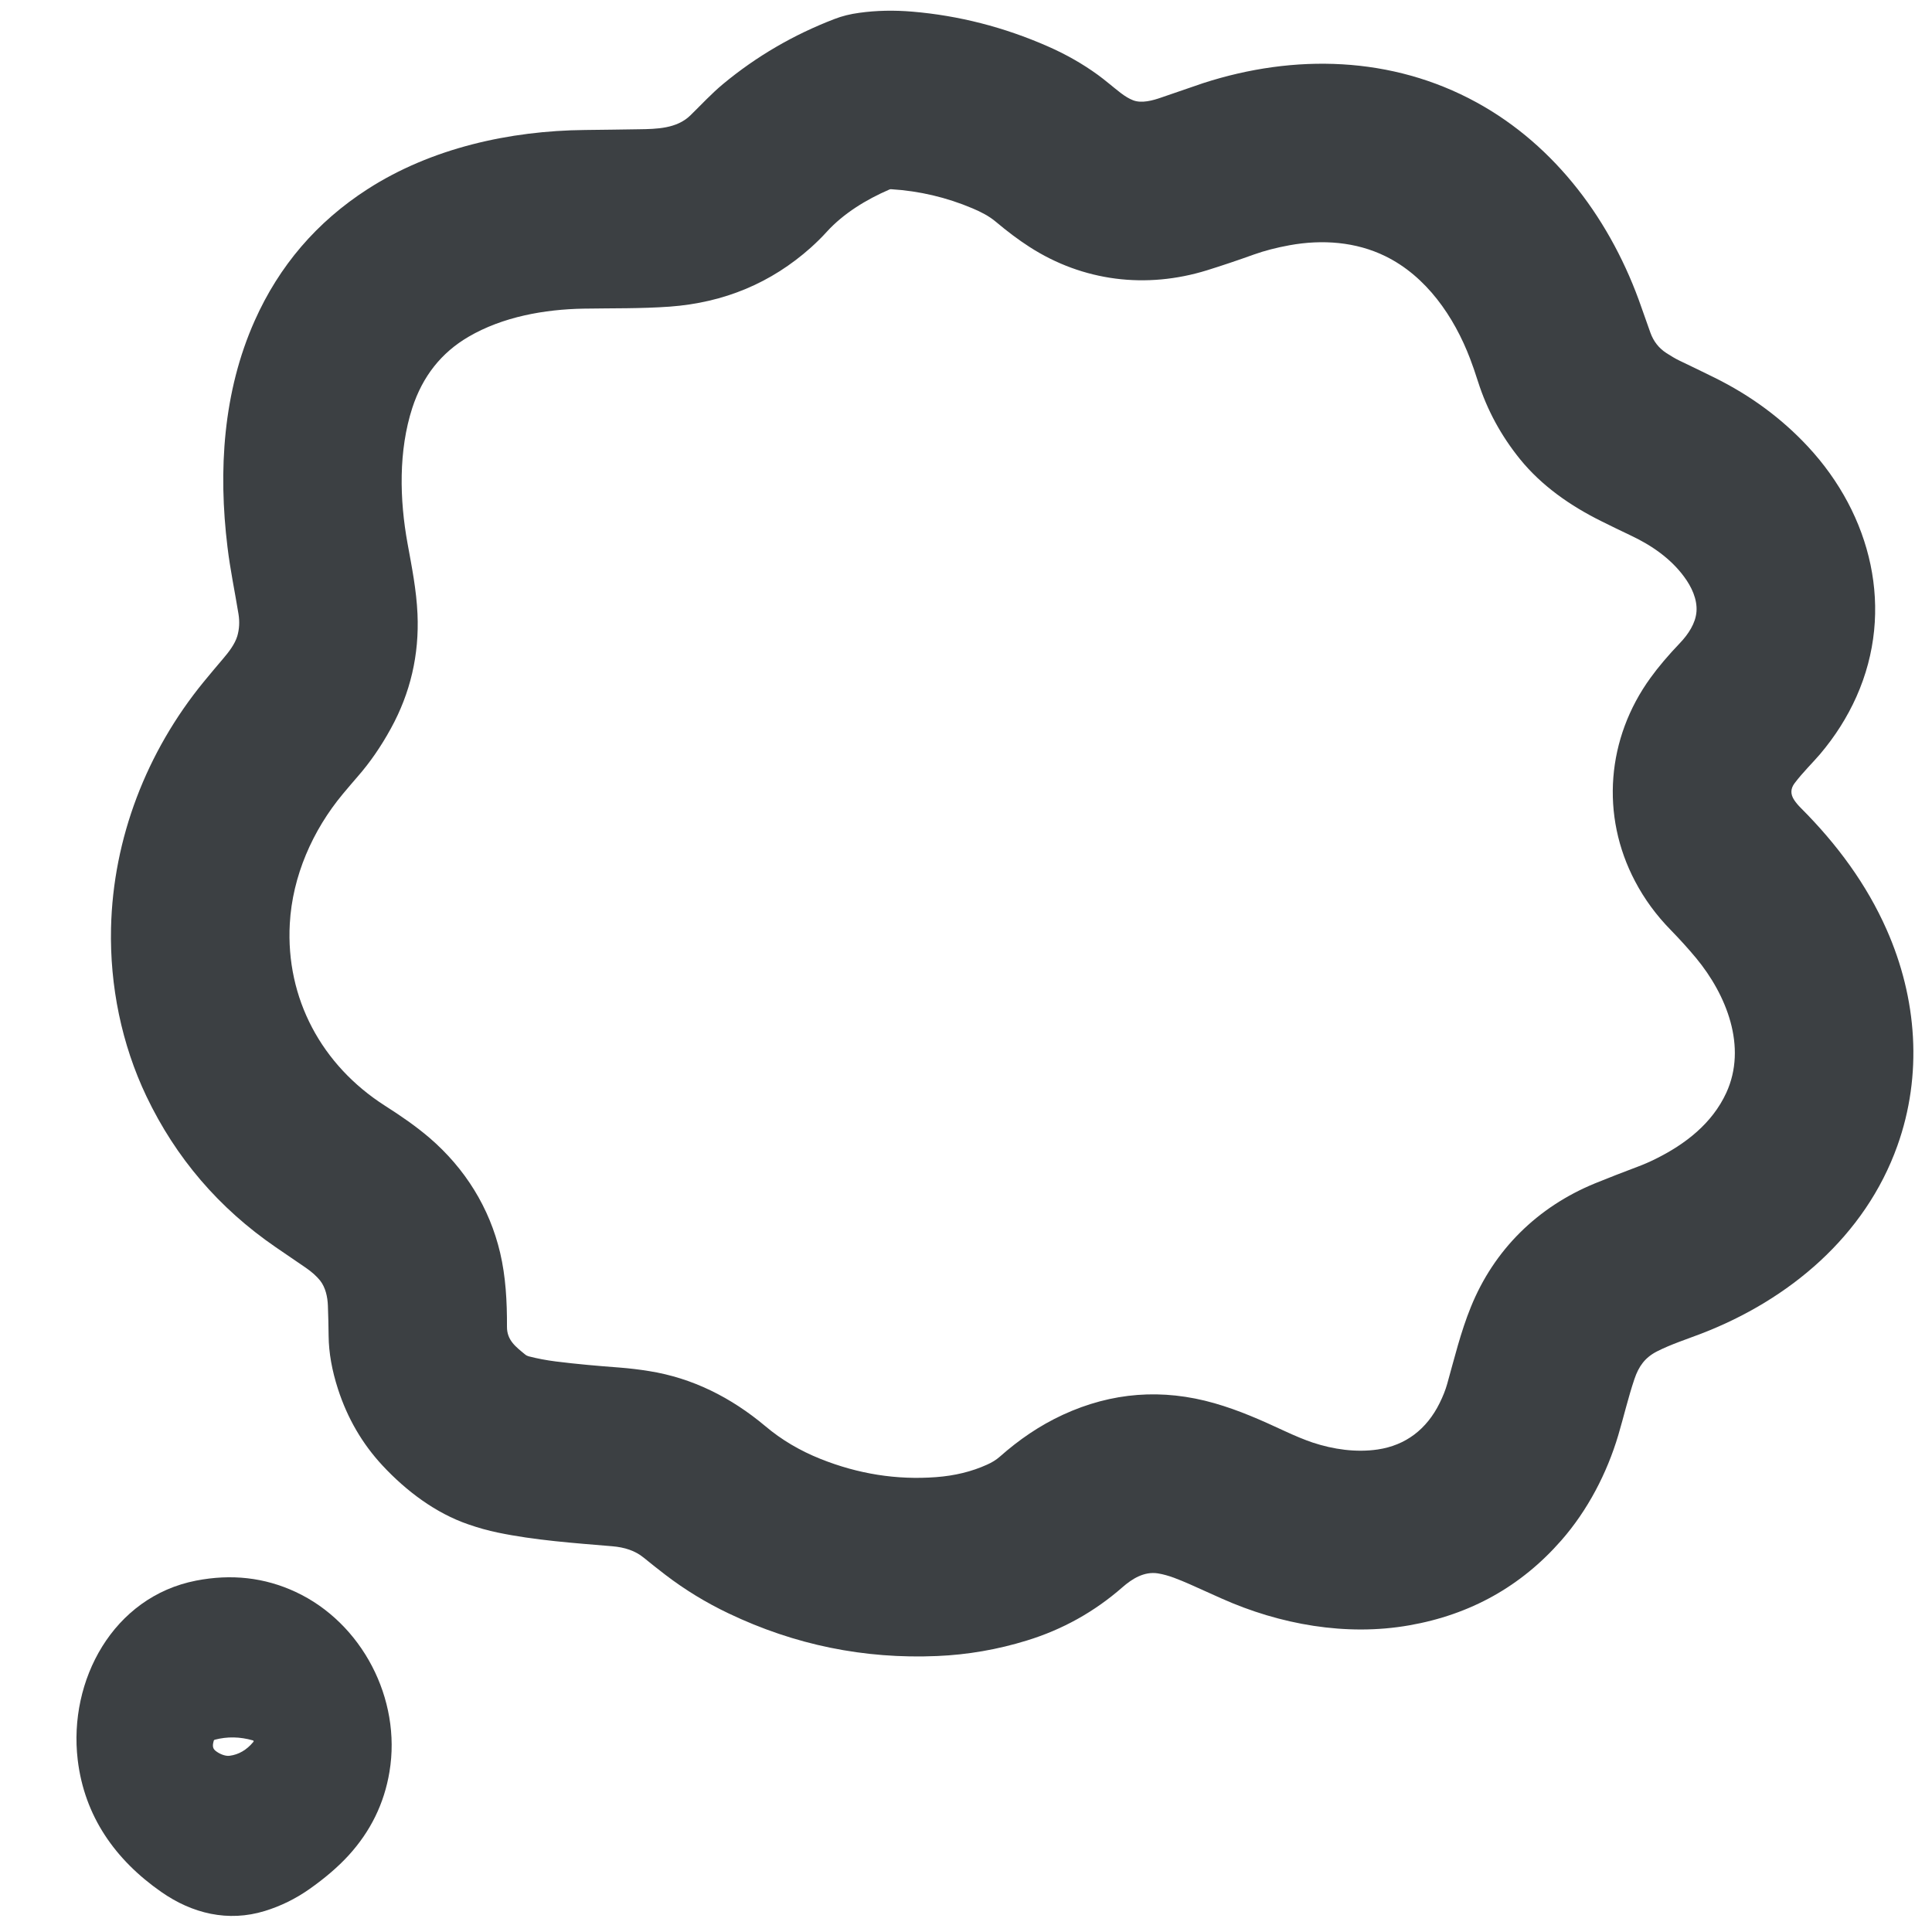
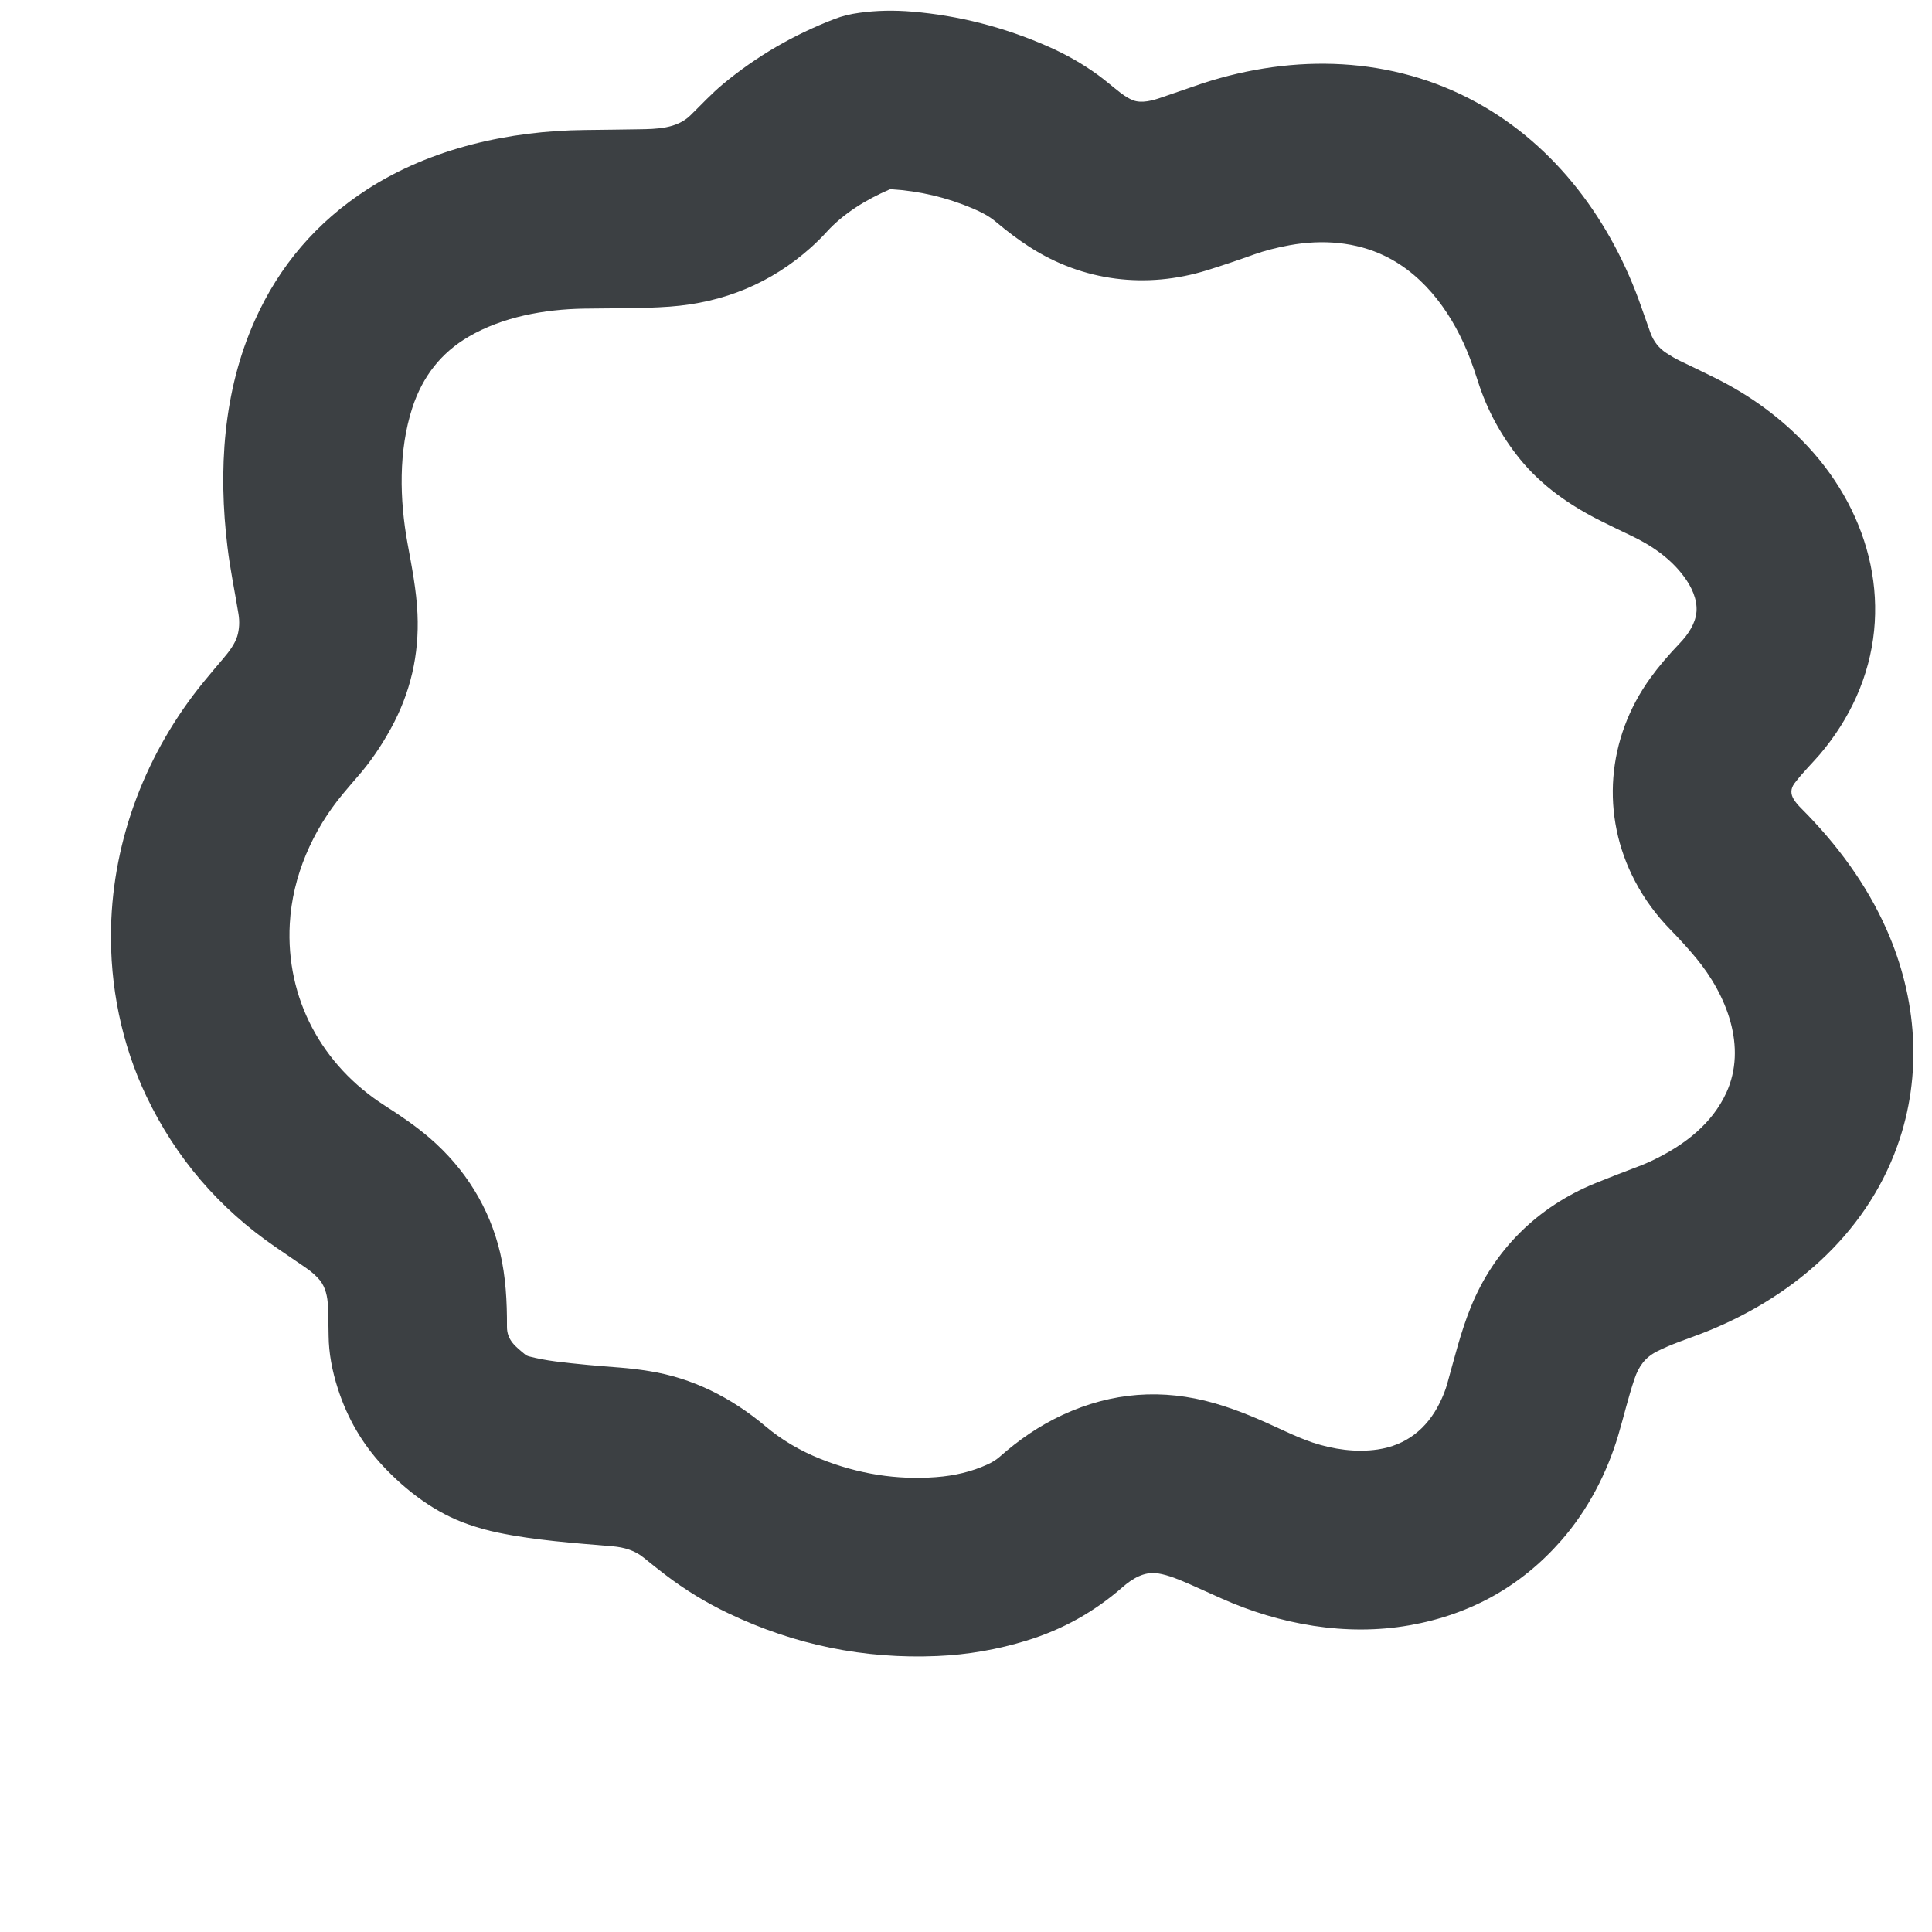
<svg xmlns="http://www.w3.org/2000/svg" width="32" height="32" viewBox="0 0 32 32" fill="none">
  <path d="M19.709 26.241C19.535 26.166 19.36 26.089 19.177 26.06C18.951 26.025 18.752 26.149 18.591 26.29C18.126 26.697 17.598 26.991 17.008 27.172C16.526 27.321 16.026 27.408 15.523 27.429C14.313 27.481 13.161 27.245 12.068 26.723C11.694 26.545 11.345 26.332 11.021 26.084C10.903 25.994 10.784 25.899 10.662 25.8C10.518 25.682 10.342 25.628 10.143 25.611C9.513 25.558 8.855 25.512 8.244 25.384C8.083 25.351 7.92 25.305 7.756 25.248C7.222 25.065 6.733 24.701 6.336 24.274C6.001 23.914 5.755 23.492 5.598 23.007C5.498 22.698 5.446 22.406 5.443 22.13C5.441 21.957 5.437 21.789 5.431 21.627C5.426 21.484 5.393 21.326 5.302 21.21C5.243 21.137 5.163 21.065 5.062 20.996C4.77 20.796 4.605 20.683 4.566 20.657C3.625 20.011 2.912 19.178 2.425 18.158C2.013 17.294 1.818 16.326 1.839 15.373C1.872 13.885 2.429 12.45 3.371 11.297C3.474 11.171 3.583 11.042 3.696 10.909C3.788 10.802 3.89 10.669 3.93 10.537C3.964 10.421 3.971 10.298 3.95 10.169C3.89 9.8 3.813 9.437 3.768 9.062C3.613 7.796 3.694 6.488 4.218 5.313C4.624 4.402 5.247 3.675 6.088 3.133C7.142 2.454 8.441 2.165 9.688 2.153C10.006 2.149 10.303 2.146 10.579 2.141C10.873 2.137 11.21 2.132 11.436 1.91C11.619 1.731 11.785 1.55 11.978 1.39C12.529 0.933 13.144 0.575 13.821 0.315C13.947 0.266 14.084 0.232 14.235 0.212C14.515 0.173 14.808 0.167 15.113 0.193C15.881 0.258 16.628 0.449 17.353 0.767C17.652 0.898 17.929 1.055 18.184 1.24C18.299 1.323 18.437 1.443 18.563 1.54C18.635 1.595 18.703 1.636 18.768 1.661C18.909 1.716 19.096 1.664 19.235 1.615C19.639 1.475 19.87 1.396 19.928 1.377C21.442 0.887 23.055 0.93 24.453 1.694C25.774 2.416 26.699 3.677 27.189 5.096C27.237 5.234 27.286 5.372 27.336 5.511C27.388 5.655 27.476 5.767 27.601 5.848C27.672 5.893 27.745 5.939 27.819 5.974C28.008 6.064 28.201 6.158 28.398 6.255C28.995 6.55 29.511 6.931 29.944 7.396C30.998 8.528 31.389 10.103 30.748 11.54C30.596 11.88 30.395 12.197 30.145 12.492C30.035 12.622 29.859 12.793 29.723 12.974C29.656 13.063 29.654 13.155 29.717 13.25C29.746 13.294 29.783 13.338 29.828 13.383C30.43 13.985 30.918 14.65 31.248 15.396C31.754 16.539 31.846 17.805 31.426 18.979C30.892 20.473 29.637 21.529 28.174 22.091C27.934 22.183 27.676 22.266 27.446 22.383C27.248 22.484 27.143 22.628 27.071 22.842C26.968 23.148 26.896 23.459 26.804 23.77C26.617 24.4 26.296 25.017 25.861 25.513C25.195 26.274 24.354 26.744 23.339 26.921C22.297 27.104 21.197 26.908 20.228 26.474C19.882 26.319 19.709 26.241 19.709 26.241ZM20.116 23.242C20.527 23.36 20.891 23.523 21.272 23.7C21.455 23.785 21.611 23.849 21.741 23.893C22.082 24.006 22.46 24.061 22.819 24.008C23.285 23.939 23.631 23.671 23.844 23.241C23.9 23.128 23.942 23.022 23.97 22.922C24.089 22.499 24.193 22.064 24.361 21.651C24.746 20.697 25.471 19.989 26.416 19.601C26.645 19.508 26.883 19.415 27.131 19.322C27.222 19.288 27.317 19.247 27.416 19.198C27.915 18.952 28.358 18.608 28.592 18.102C28.943 17.34 28.596 16.477 28.094 15.87C27.966 15.716 27.825 15.56 27.671 15.402C27.433 15.159 27.237 14.892 27.083 14.599C26.505 13.505 26.614 12.225 27.336 11.229C27.467 11.047 27.631 10.854 27.826 10.65C27.961 10.508 28.084 10.326 28.099 10.131C28.115 9.924 28.016 9.716 27.892 9.55C27.669 9.248 27.354 9.032 27.016 8.872C26.852 8.794 26.688 8.715 26.526 8.634C26.011 8.379 25.535 8.047 25.177 7.606C24.863 7.218 24.631 6.791 24.482 6.325C24.433 6.17 24.388 6.042 24.349 5.94C24.084 5.244 23.624 4.575 22.945 4.243C22.459 4.005 21.903 3.963 21.359 4.062C21.14 4.102 20.944 4.153 20.77 4.215C20.498 4.313 20.238 4.4 19.991 4.477C18.986 4.788 17.938 4.662 17.049 4.088C16.867 3.971 16.683 3.832 16.494 3.673C16.379 3.576 16.243 3.508 16.108 3.451C15.678 3.269 15.229 3.163 14.76 3.134C14.749 3.133 14.739 3.135 14.729 3.14C14.35 3.304 13.973 3.533 13.695 3.838C13.614 3.928 13.525 4.015 13.431 4.1C12.774 4.687 11.994 5.013 11.091 5.079C10.611 5.113 10.15 5.104 9.67 5.112C9.016 5.123 8.325 5.248 7.762 5.577C7.309 5.841 6.999 6.234 6.829 6.756C6.599 7.466 6.617 8.273 6.751 9.006C6.821 9.391 6.897 9.768 6.915 10.169C6.945 10.844 6.798 11.477 6.474 12.066C6.311 12.364 6.128 12.629 5.926 12.86C5.842 12.957 5.76 13.053 5.68 13.149C5.177 13.752 4.843 14.514 4.8 15.299C4.731 16.537 5.328 17.644 6.376 18.314C6.635 18.479 6.886 18.651 7.115 18.847C7.704 19.354 8.108 20.004 8.284 20.751C8.376 21.142 8.399 21.555 8.397 21.976C8.396 22.199 8.543 22.307 8.696 22.433C8.715 22.449 8.735 22.459 8.757 22.465C8.9 22.502 9.049 22.53 9.205 22.55C9.556 22.594 9.901 22.624 10.262 22.651C10.425 22.664 10.589 22.683 10.754 22.71C11.471 22.825 12.108 23.145 12.678 23.623C12.944 23.848 13.249 24.028 13.592 24.165C14.216 24.414 14.853 24.515 15.503 24.466C15.814 24.443 16.096 24.374 16.349 24.259C16.424 24.226 16.498 24.182 16.559 24.128C16.877 23.847 17.214 23.614 17.605 23.433C18.416 23.059 19.253 22.995 20.116 23.242Z" fill="#3C4043" />
-   <path d="M4.386 31.652C3.777 31.839 3.183 31.694 2.672 31.337C1.91 30.806 1.398 30.083 1.287 29.147C1.131 27.832 1.873 26.448 3.248 26.18C3.833 26.066 4.382 26.128 4.896 26.367C5.994 26.878 6.653 28.139 6.451 29.346C6.364 29.872 6.137 30.334 5.772 30.733C5.599 30.922 5.383 31.107 5.125 31.289C4.896 31.45 4.649 31.571 4.386 31.652ZM3.564 28.994C3.625 29.046 3.728 29.092 3.804 29.081C3.955 29.061 4.085 28.985 4.195 28.853C4.206 28.84 4.203 28.831 4.187 28.826C3.974 28.765 3.765 28.761 3.558 28.815C3.549 28.817 3.543 28.823 3.54 28.832C3.525 28.889 3.512 28.95 3.564 28.994Z" fill="#3C4043" />
</svg>